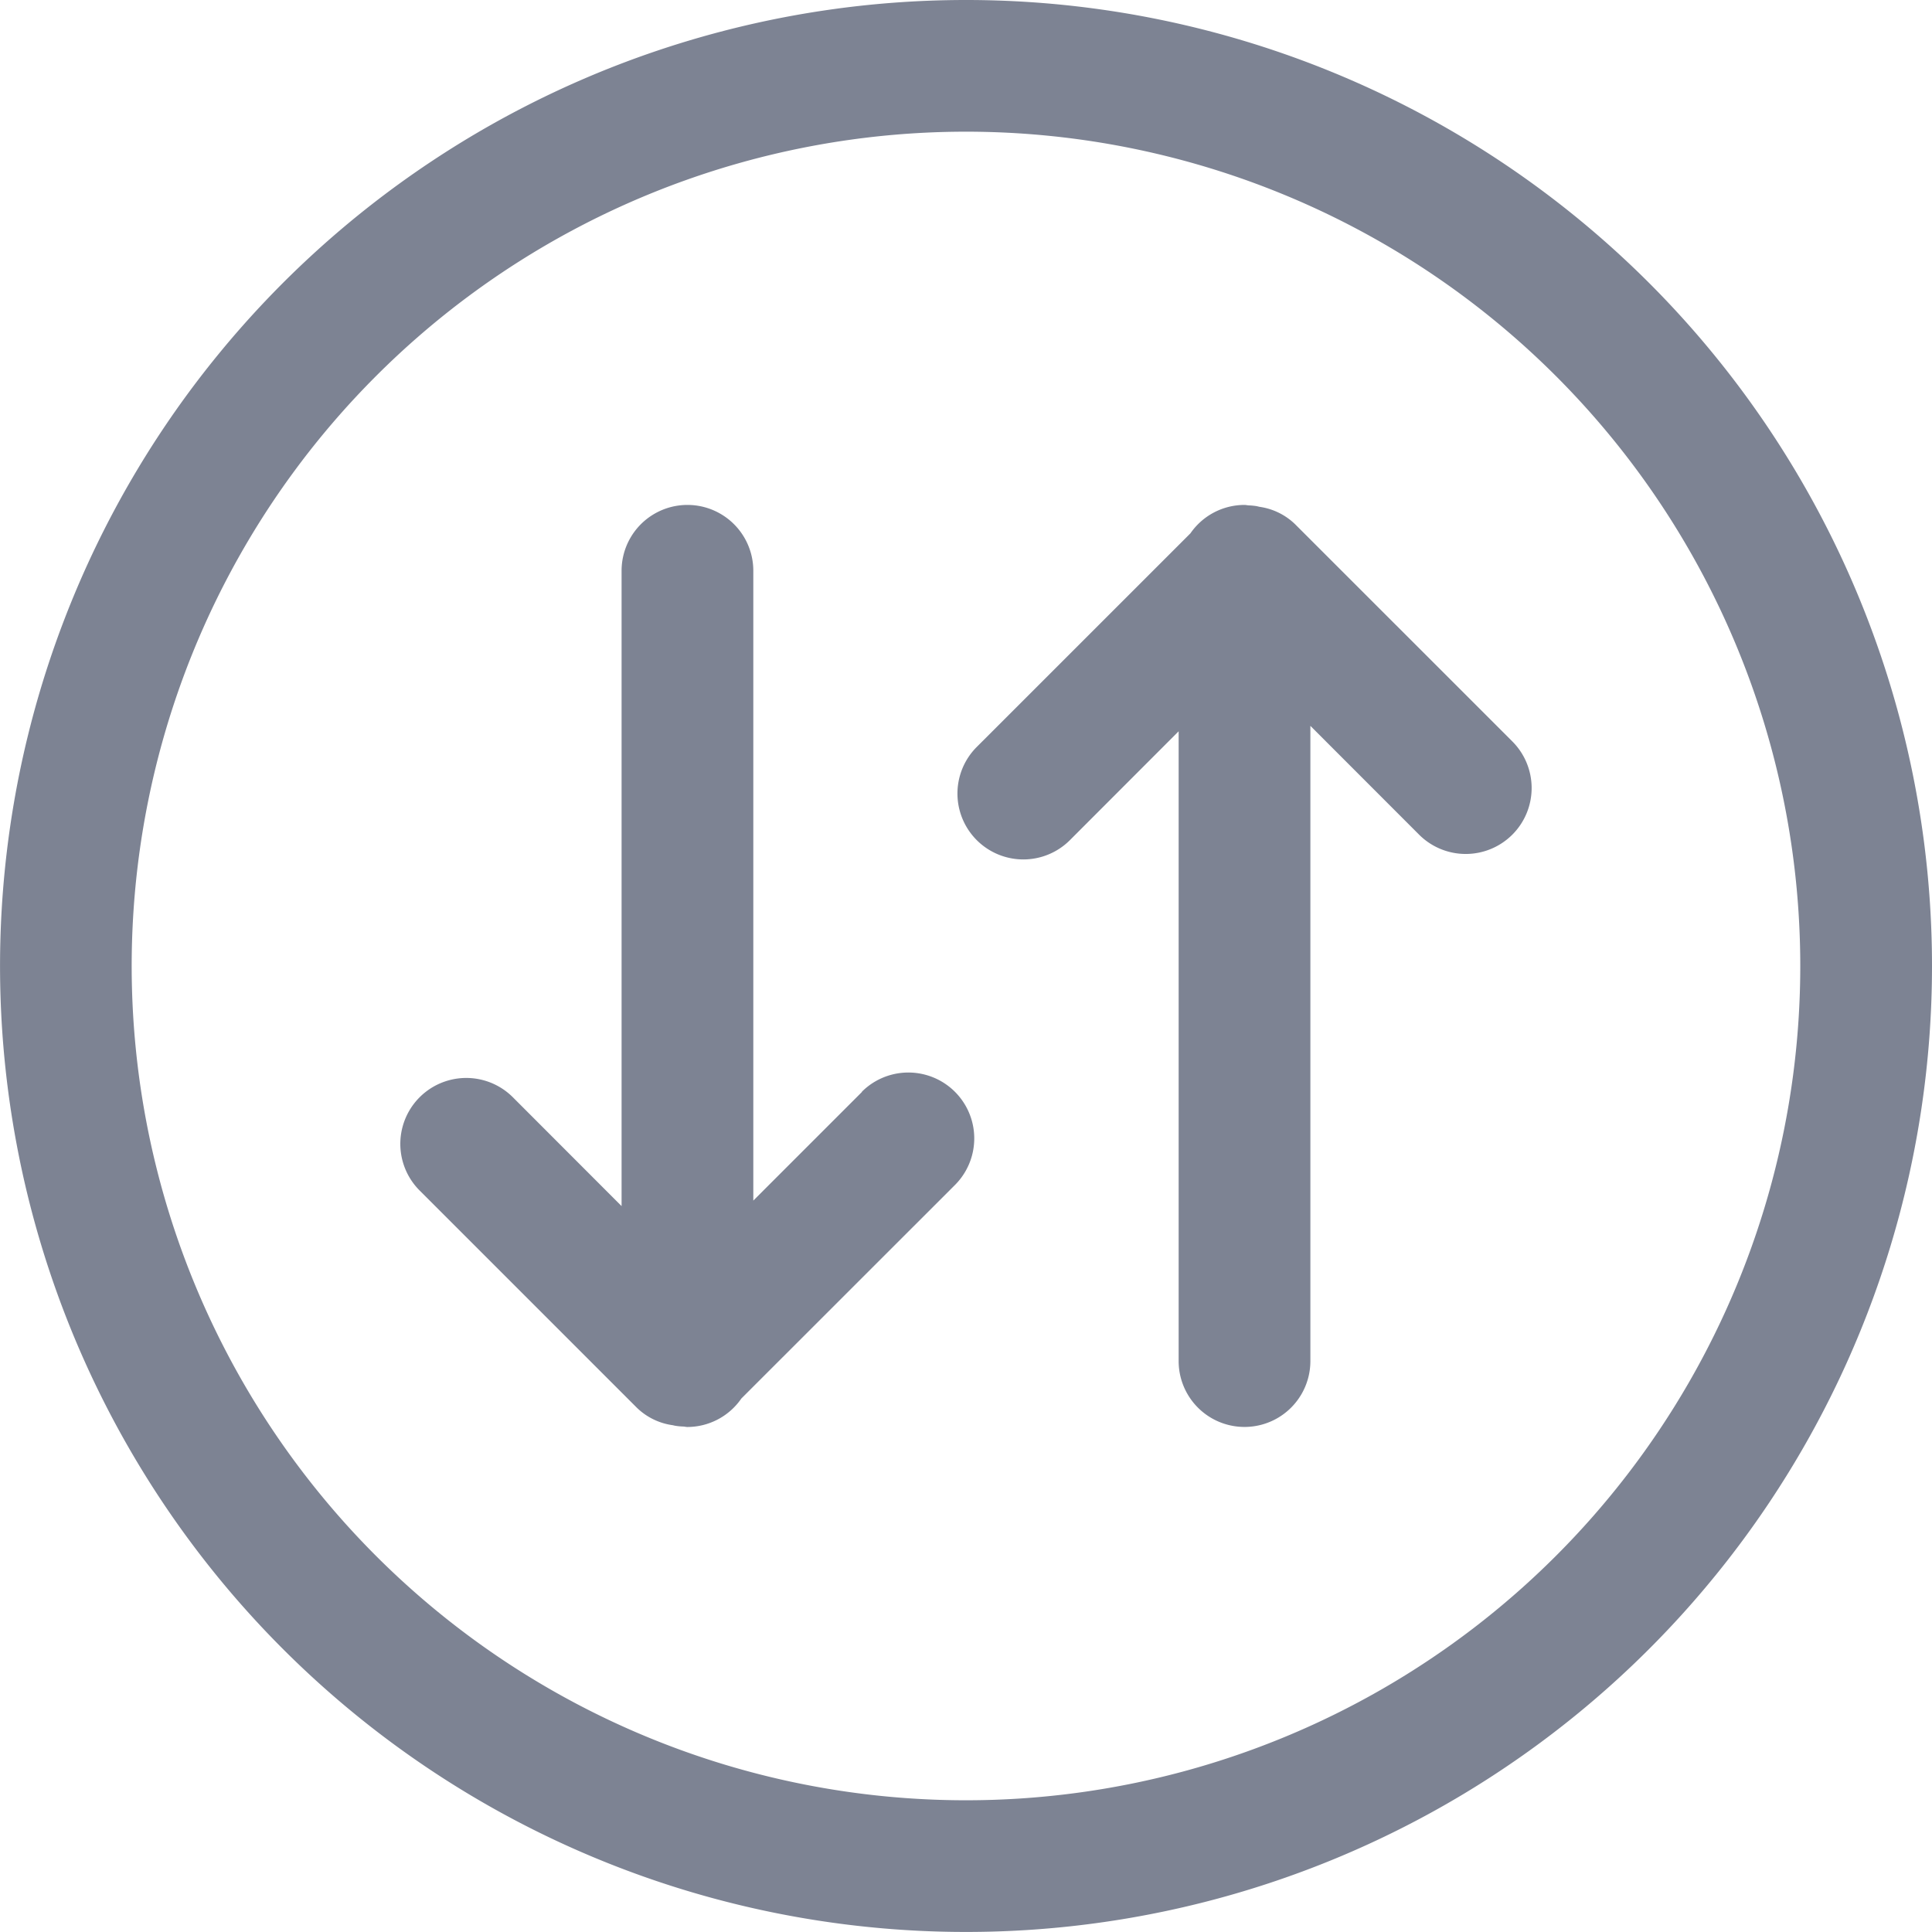
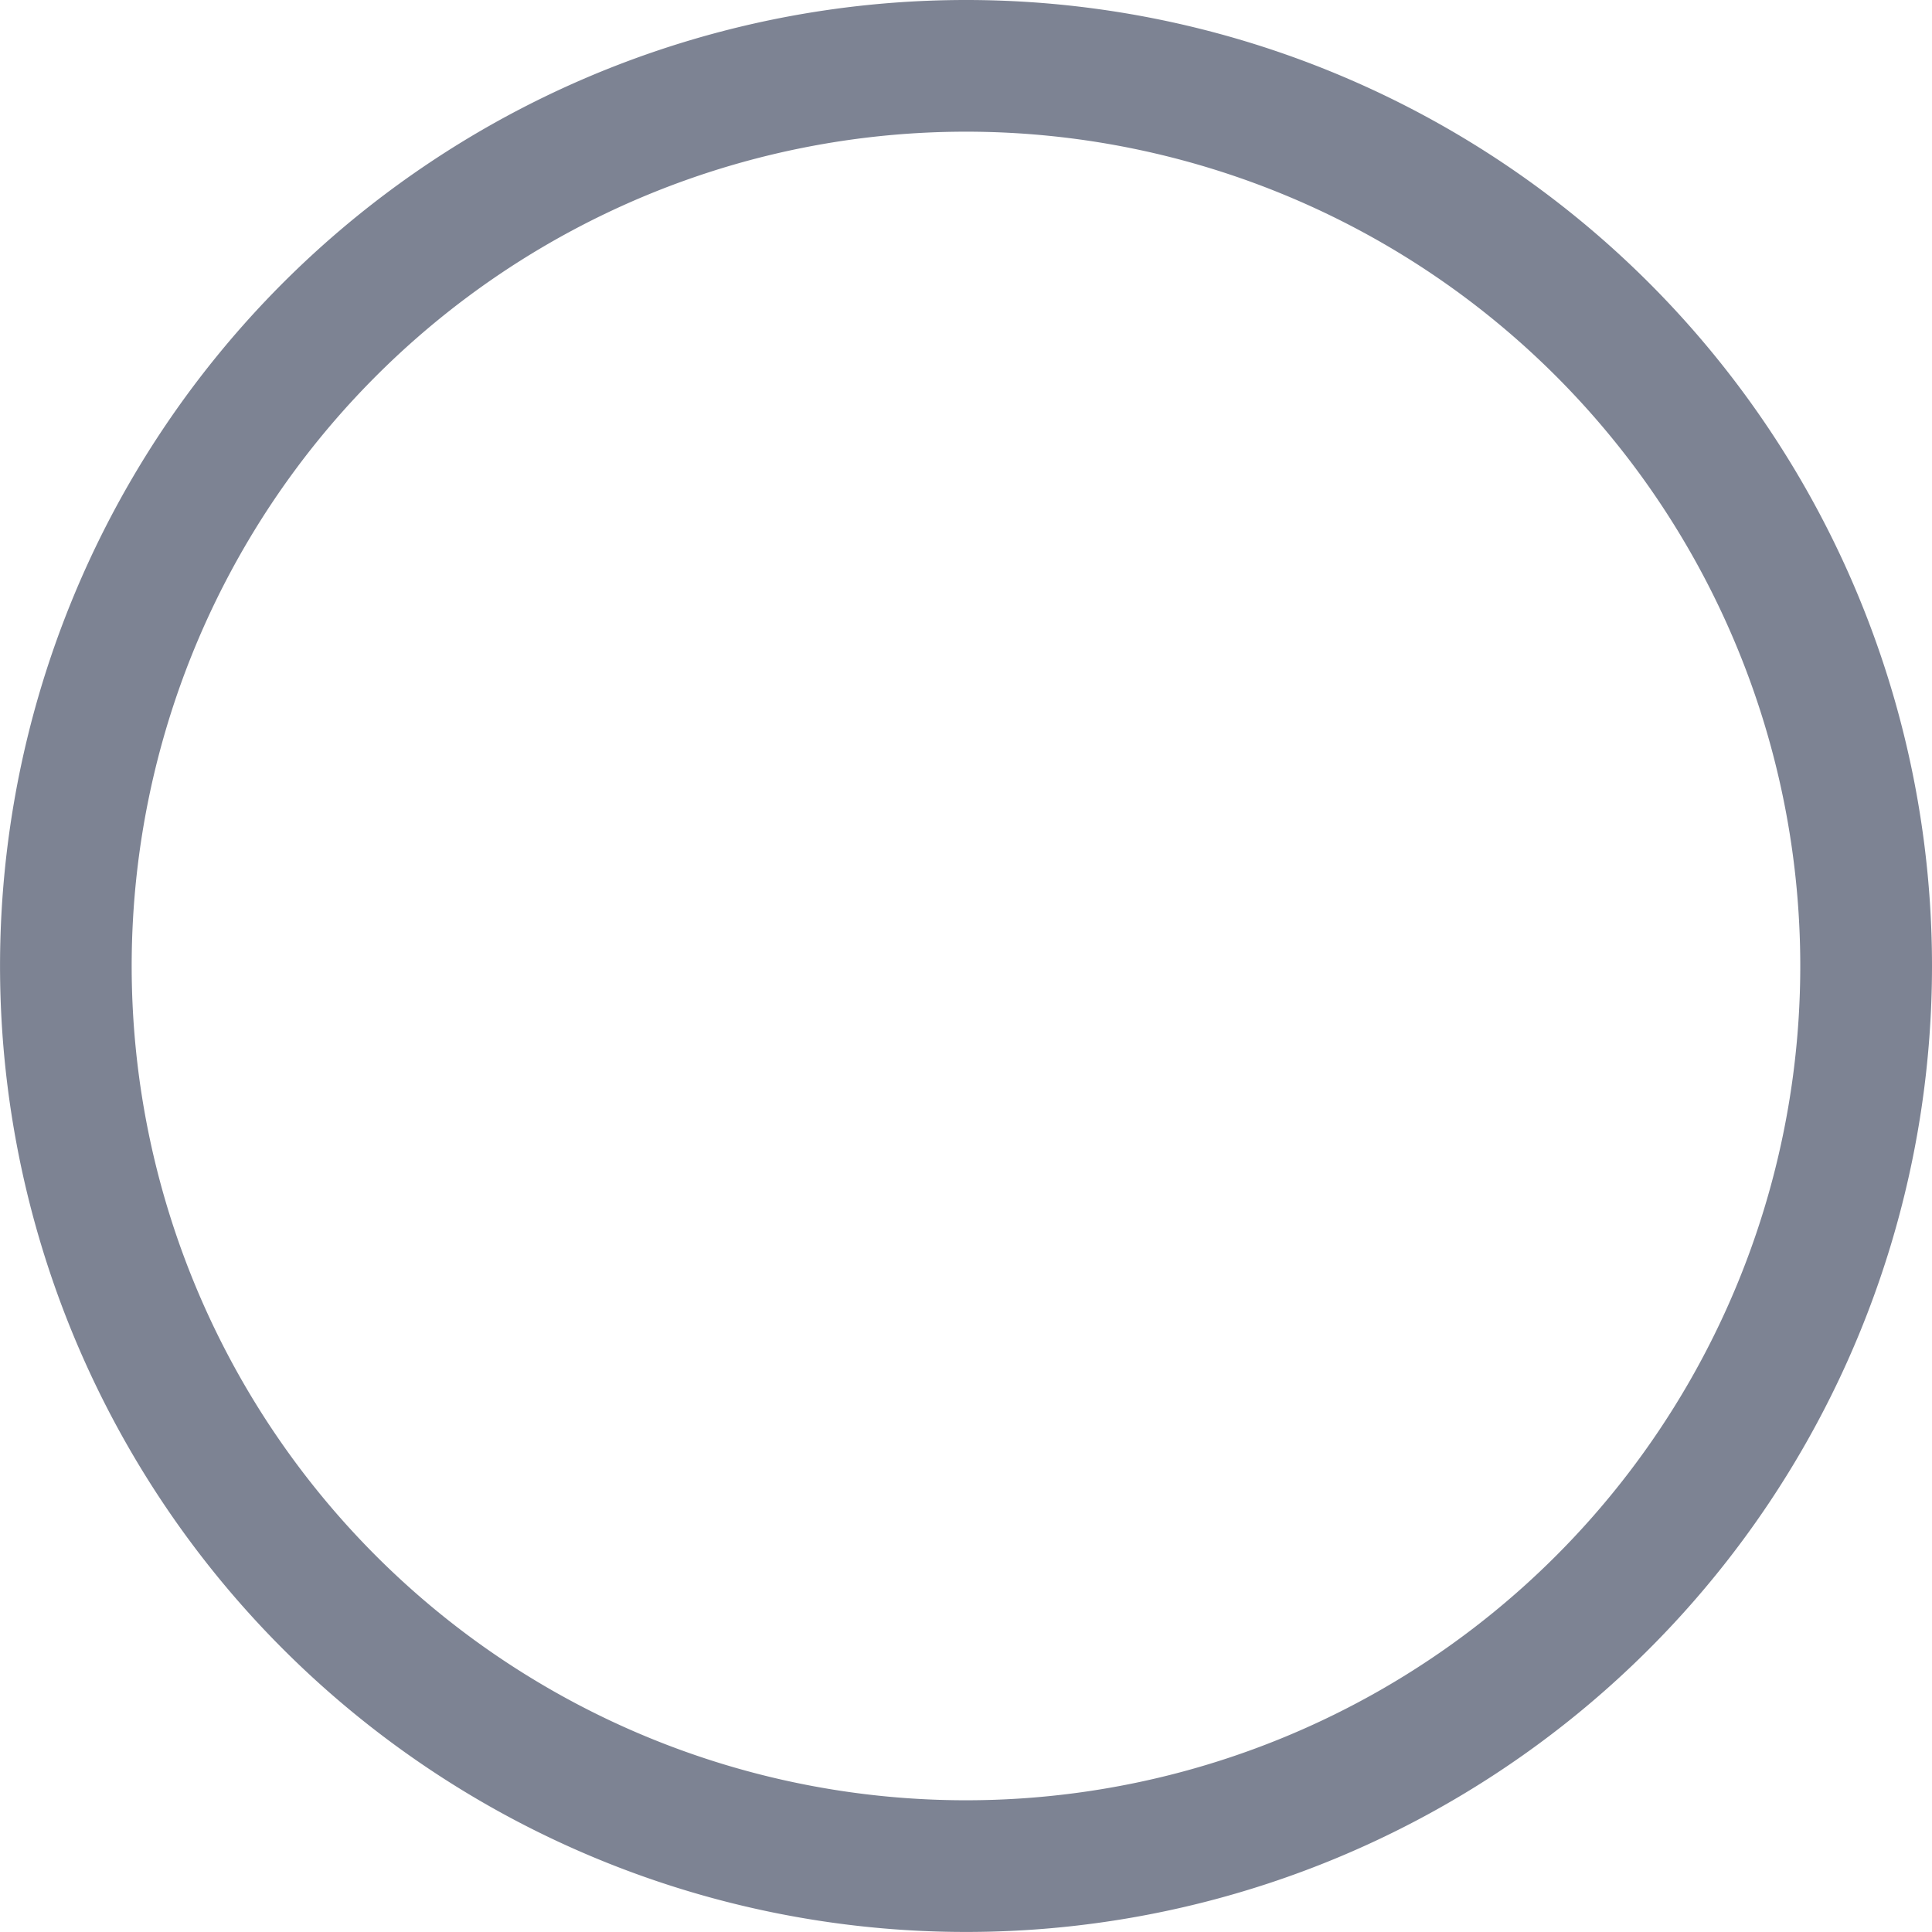
<svg xmlns="http://www.w3.org/2000/svg" width="45.877" height="45.877" viewBox="0 0 45.877 45.877">
  <defs>
    <style>.a{fill:#7d8393;}</style>
  </defs>
  <path class="a" d="M22.938,0A22.938,22.938,0,1,0,45.877,22.938,22.938,22.938,0,0,0,22.938,0Zm0,42.749A19.811,19.811,0,1,1,42.749,22.938,19.811,19.811,0,0,1,22.938,42.749Z" />
-   <path class="a" d="M223.171,281.562l-2.582,2.582V269.189a1.564,1.564,0,0,0-3.128,0v15.086l-2.581-2.584a1.565,1.565,0,0,0-2.215,2.213l5.161,5.161a1.519,1.519,0,0,0,.851.413l.052.012a1.428,1.428,0,0,0,.19.019c.036,0,.069.011.1.011a1.561,1.561,0,0,0,1.286-.676l5.072-5.07a1.564,1.564,0,0,0-2.212-2.213Zm10.28-13.482a1.519,1.519,0,0,0-.841-.41l-.068-.016a1.535,1.535,0,0,0-.18-.018c-.037,0-.071-.011-.109-.011a1.562,1.562,0,0,0-1.284.674l-5.074,5.073a1.564,1.564,0,1,0,2.212,2.213L230.689,273v14.955a1.564,1.564,0,0,0,3.128,0V272.871l2.581,2.583a1.565,1.565,0,0,0,2.215-2.213Z" transform="translate(-202.701 -255.635)" />
</svg>